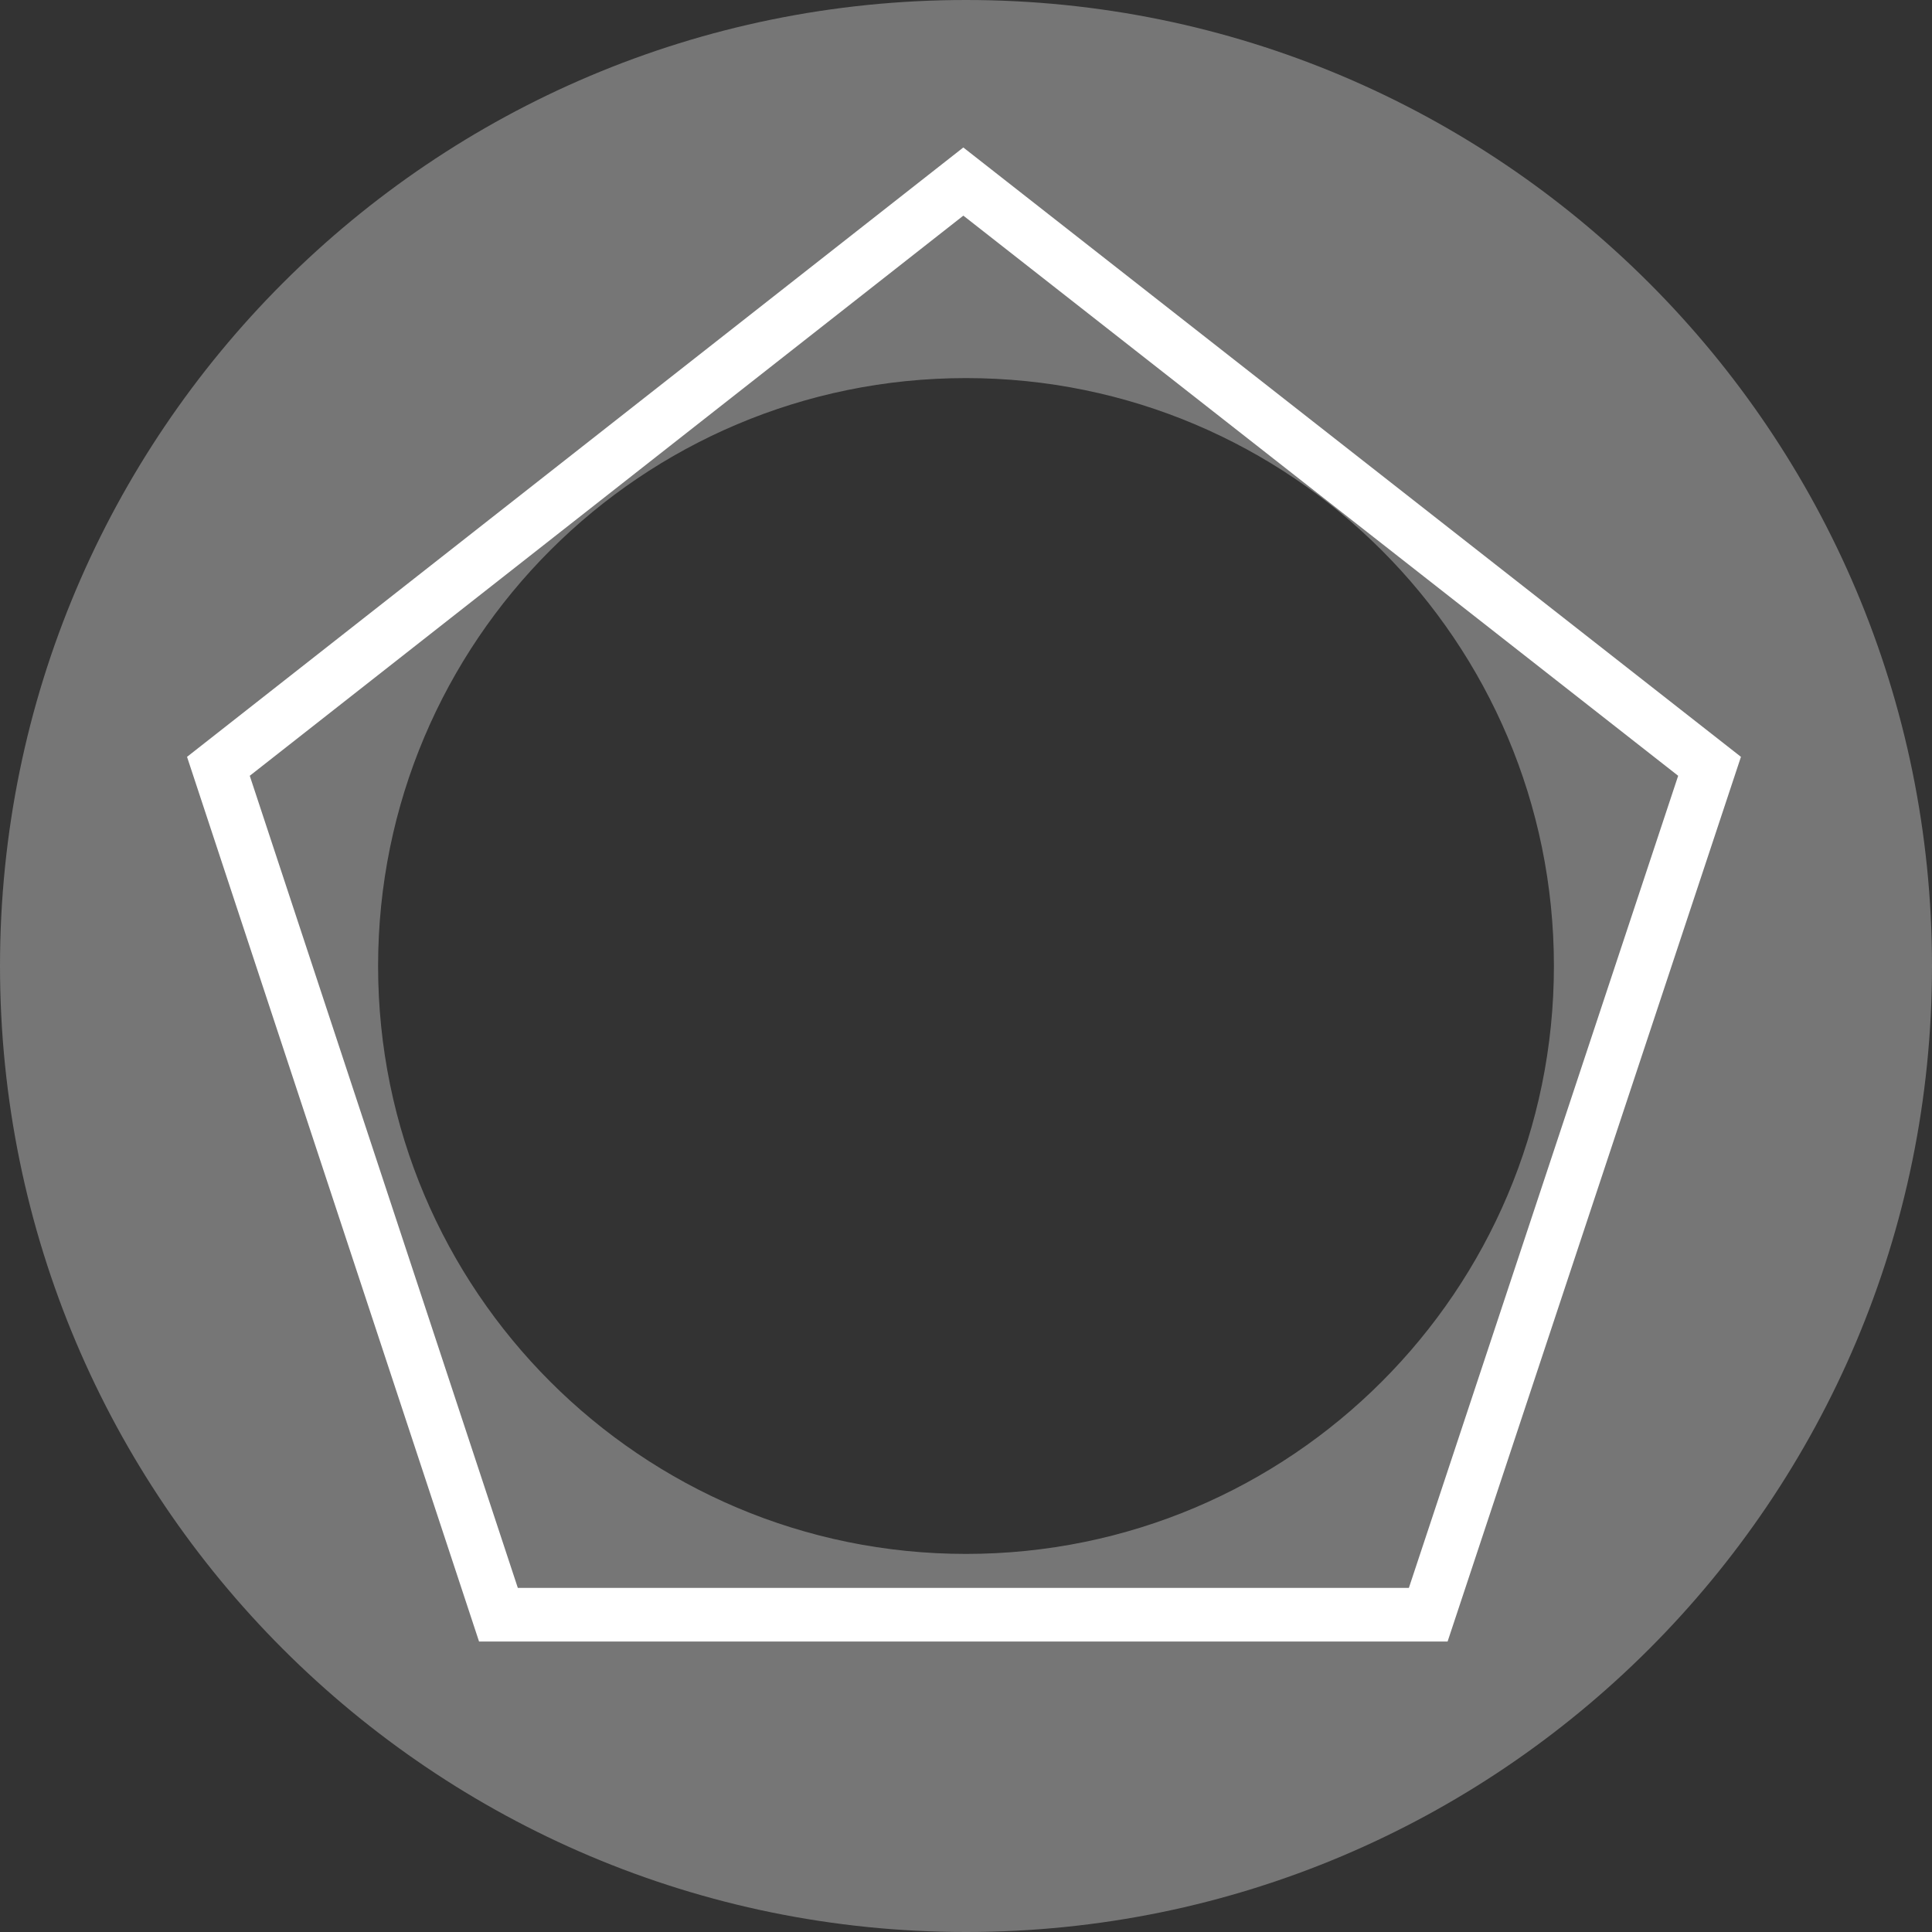
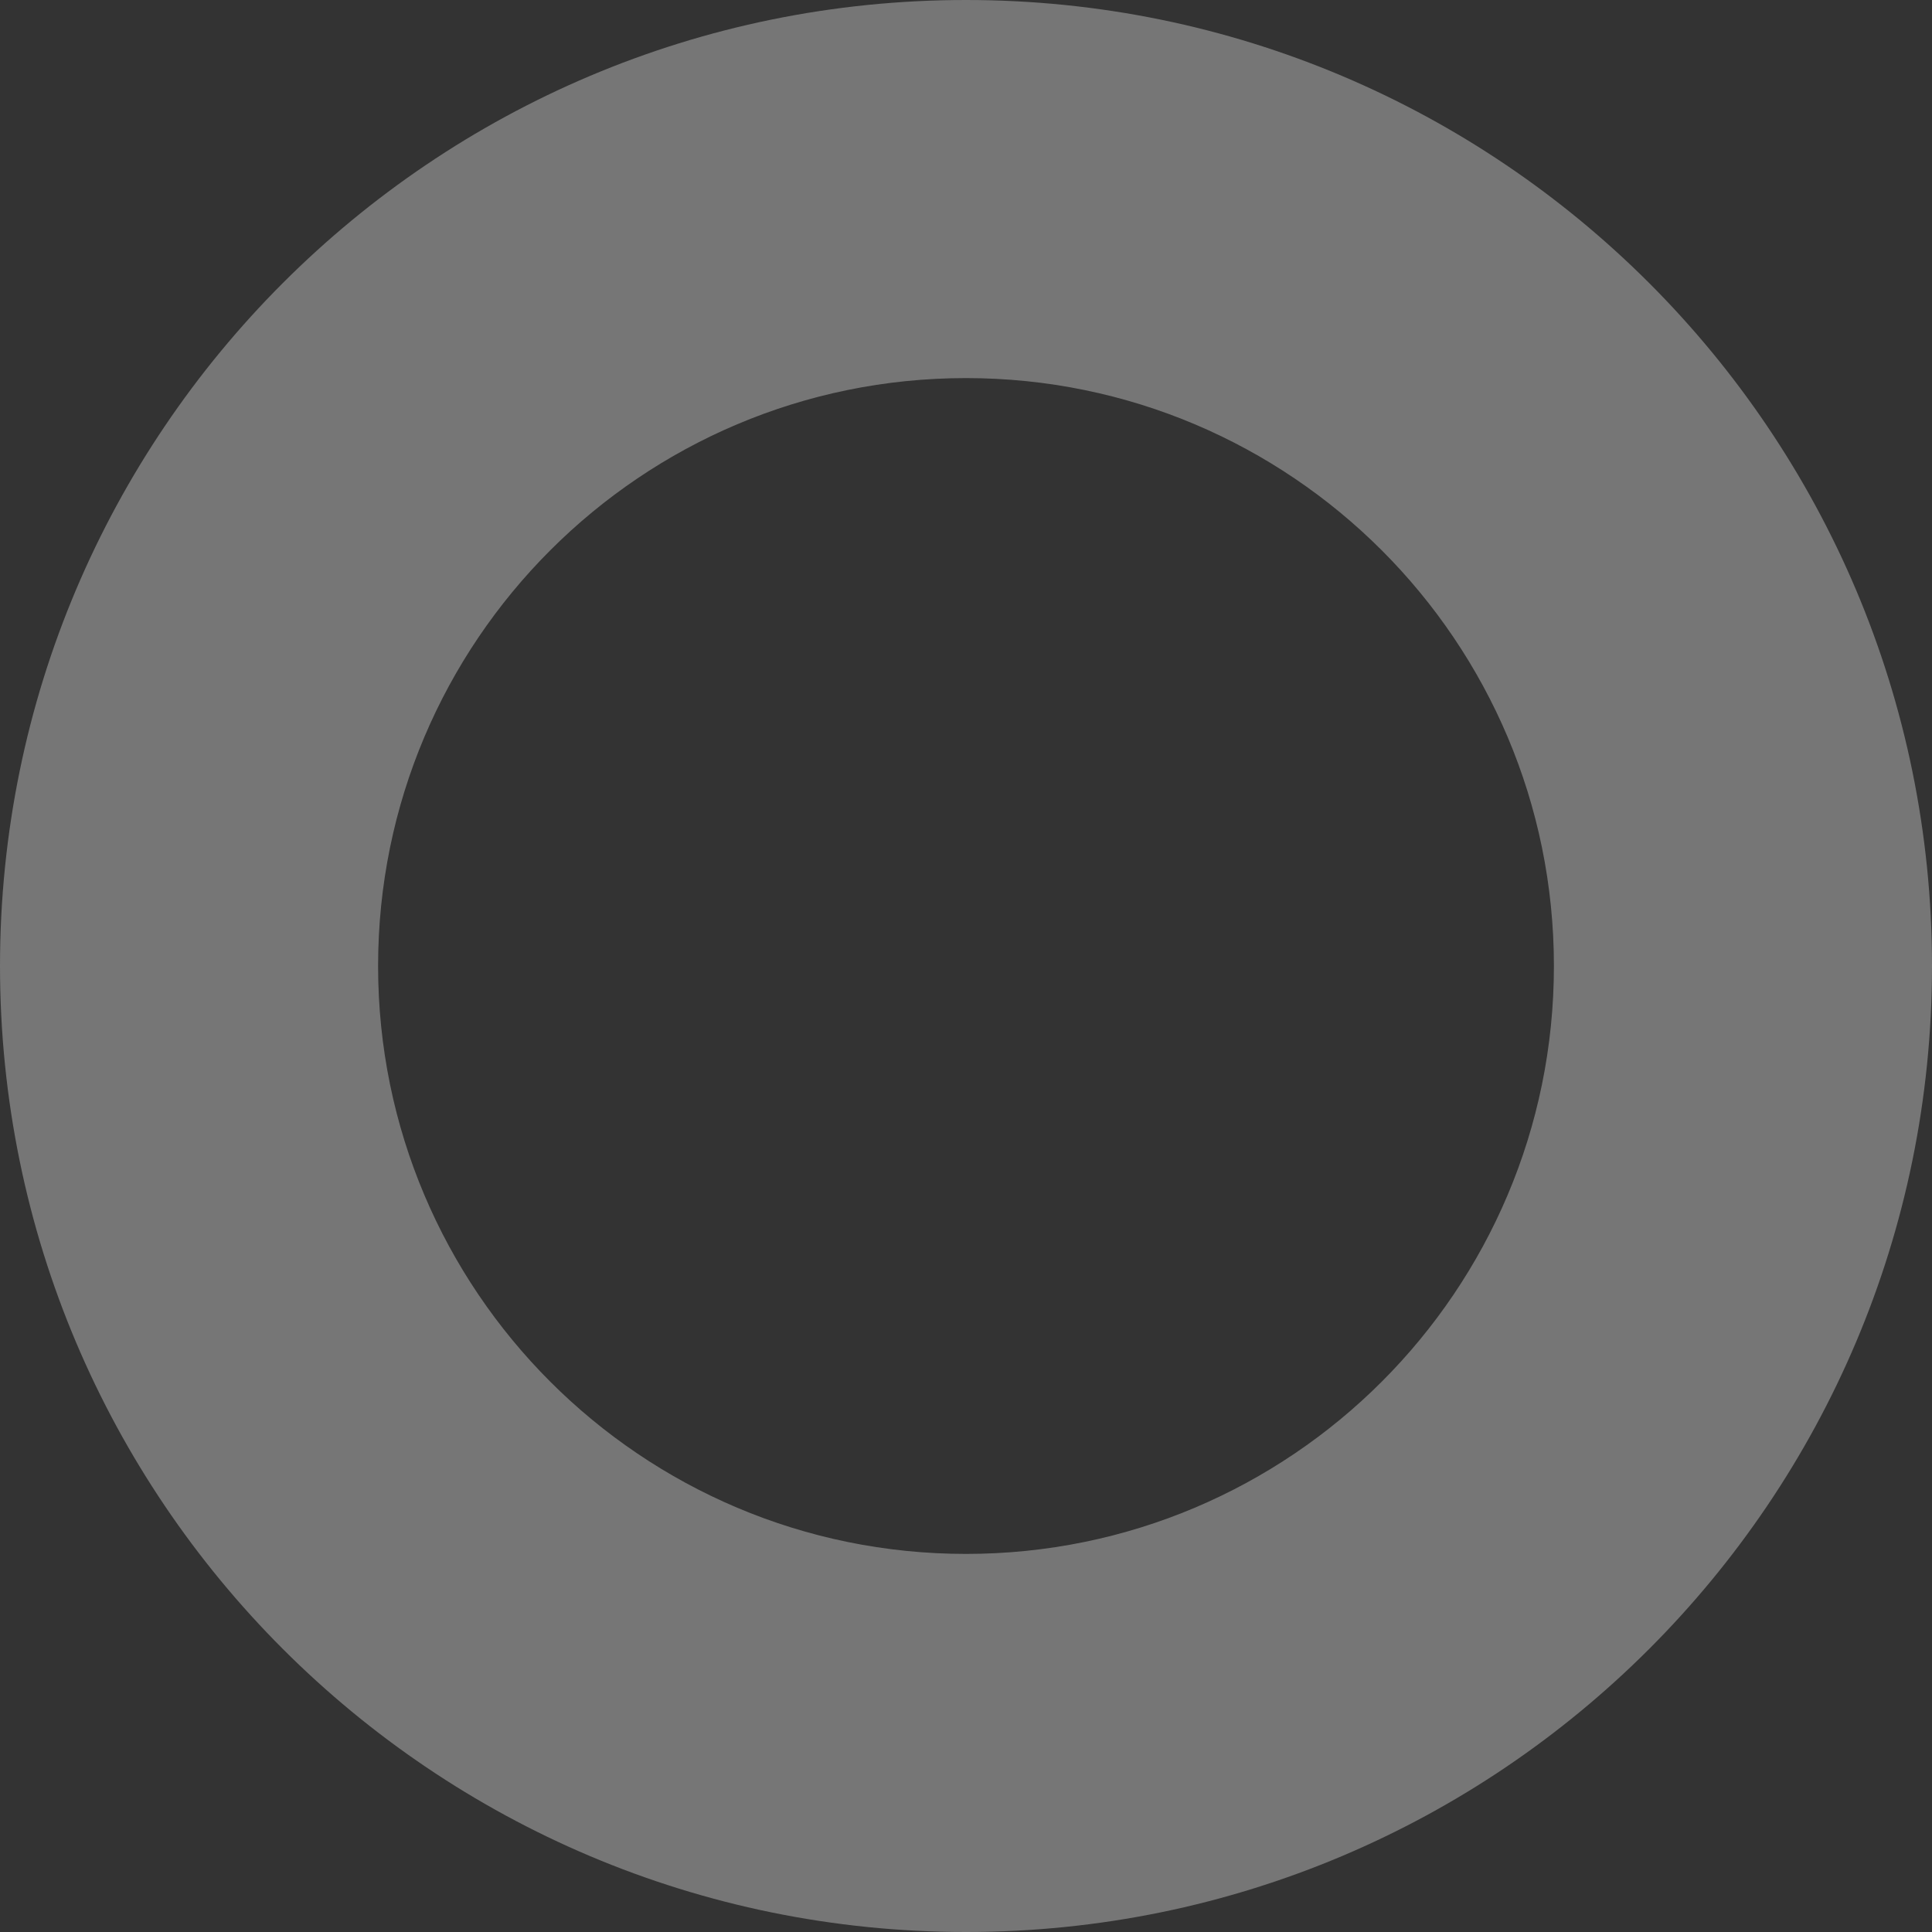
<svg xmlns="http://www.w3.org/2000/svg" width="1441" height="1441" viewBox="0 0 1441 1441" fill="none">
  <rect x="0" y="0" width="1441" height="1441" fill="#333333" stroke="none" />
  <path d="M720.503 0C1118.42 0 1441 322.579 1441 720.5C1441 1118.42 1118.42 1441 720.503 1441C322.582 1441 0.003 1118.42 0.003 720.5C0.003 322.579 322.582 0 720.503 0ZM720.503 282C478.326 282 282.003 478.323 282.003 720.5C282.003 962.677 478.326 1159 720.503 1159C962.68 1159 1159 962.677 1159 720.5C1159 478.323 962.68 282 720.503 282Z" fill="#767676" />
-   <path d="M1275.09 571.562L1065.26 1204.35H371.766L162.893 571.563L718.511 135.417L1275.09 571.562Z" stroke="white" stroke-width="40" />
</svg>